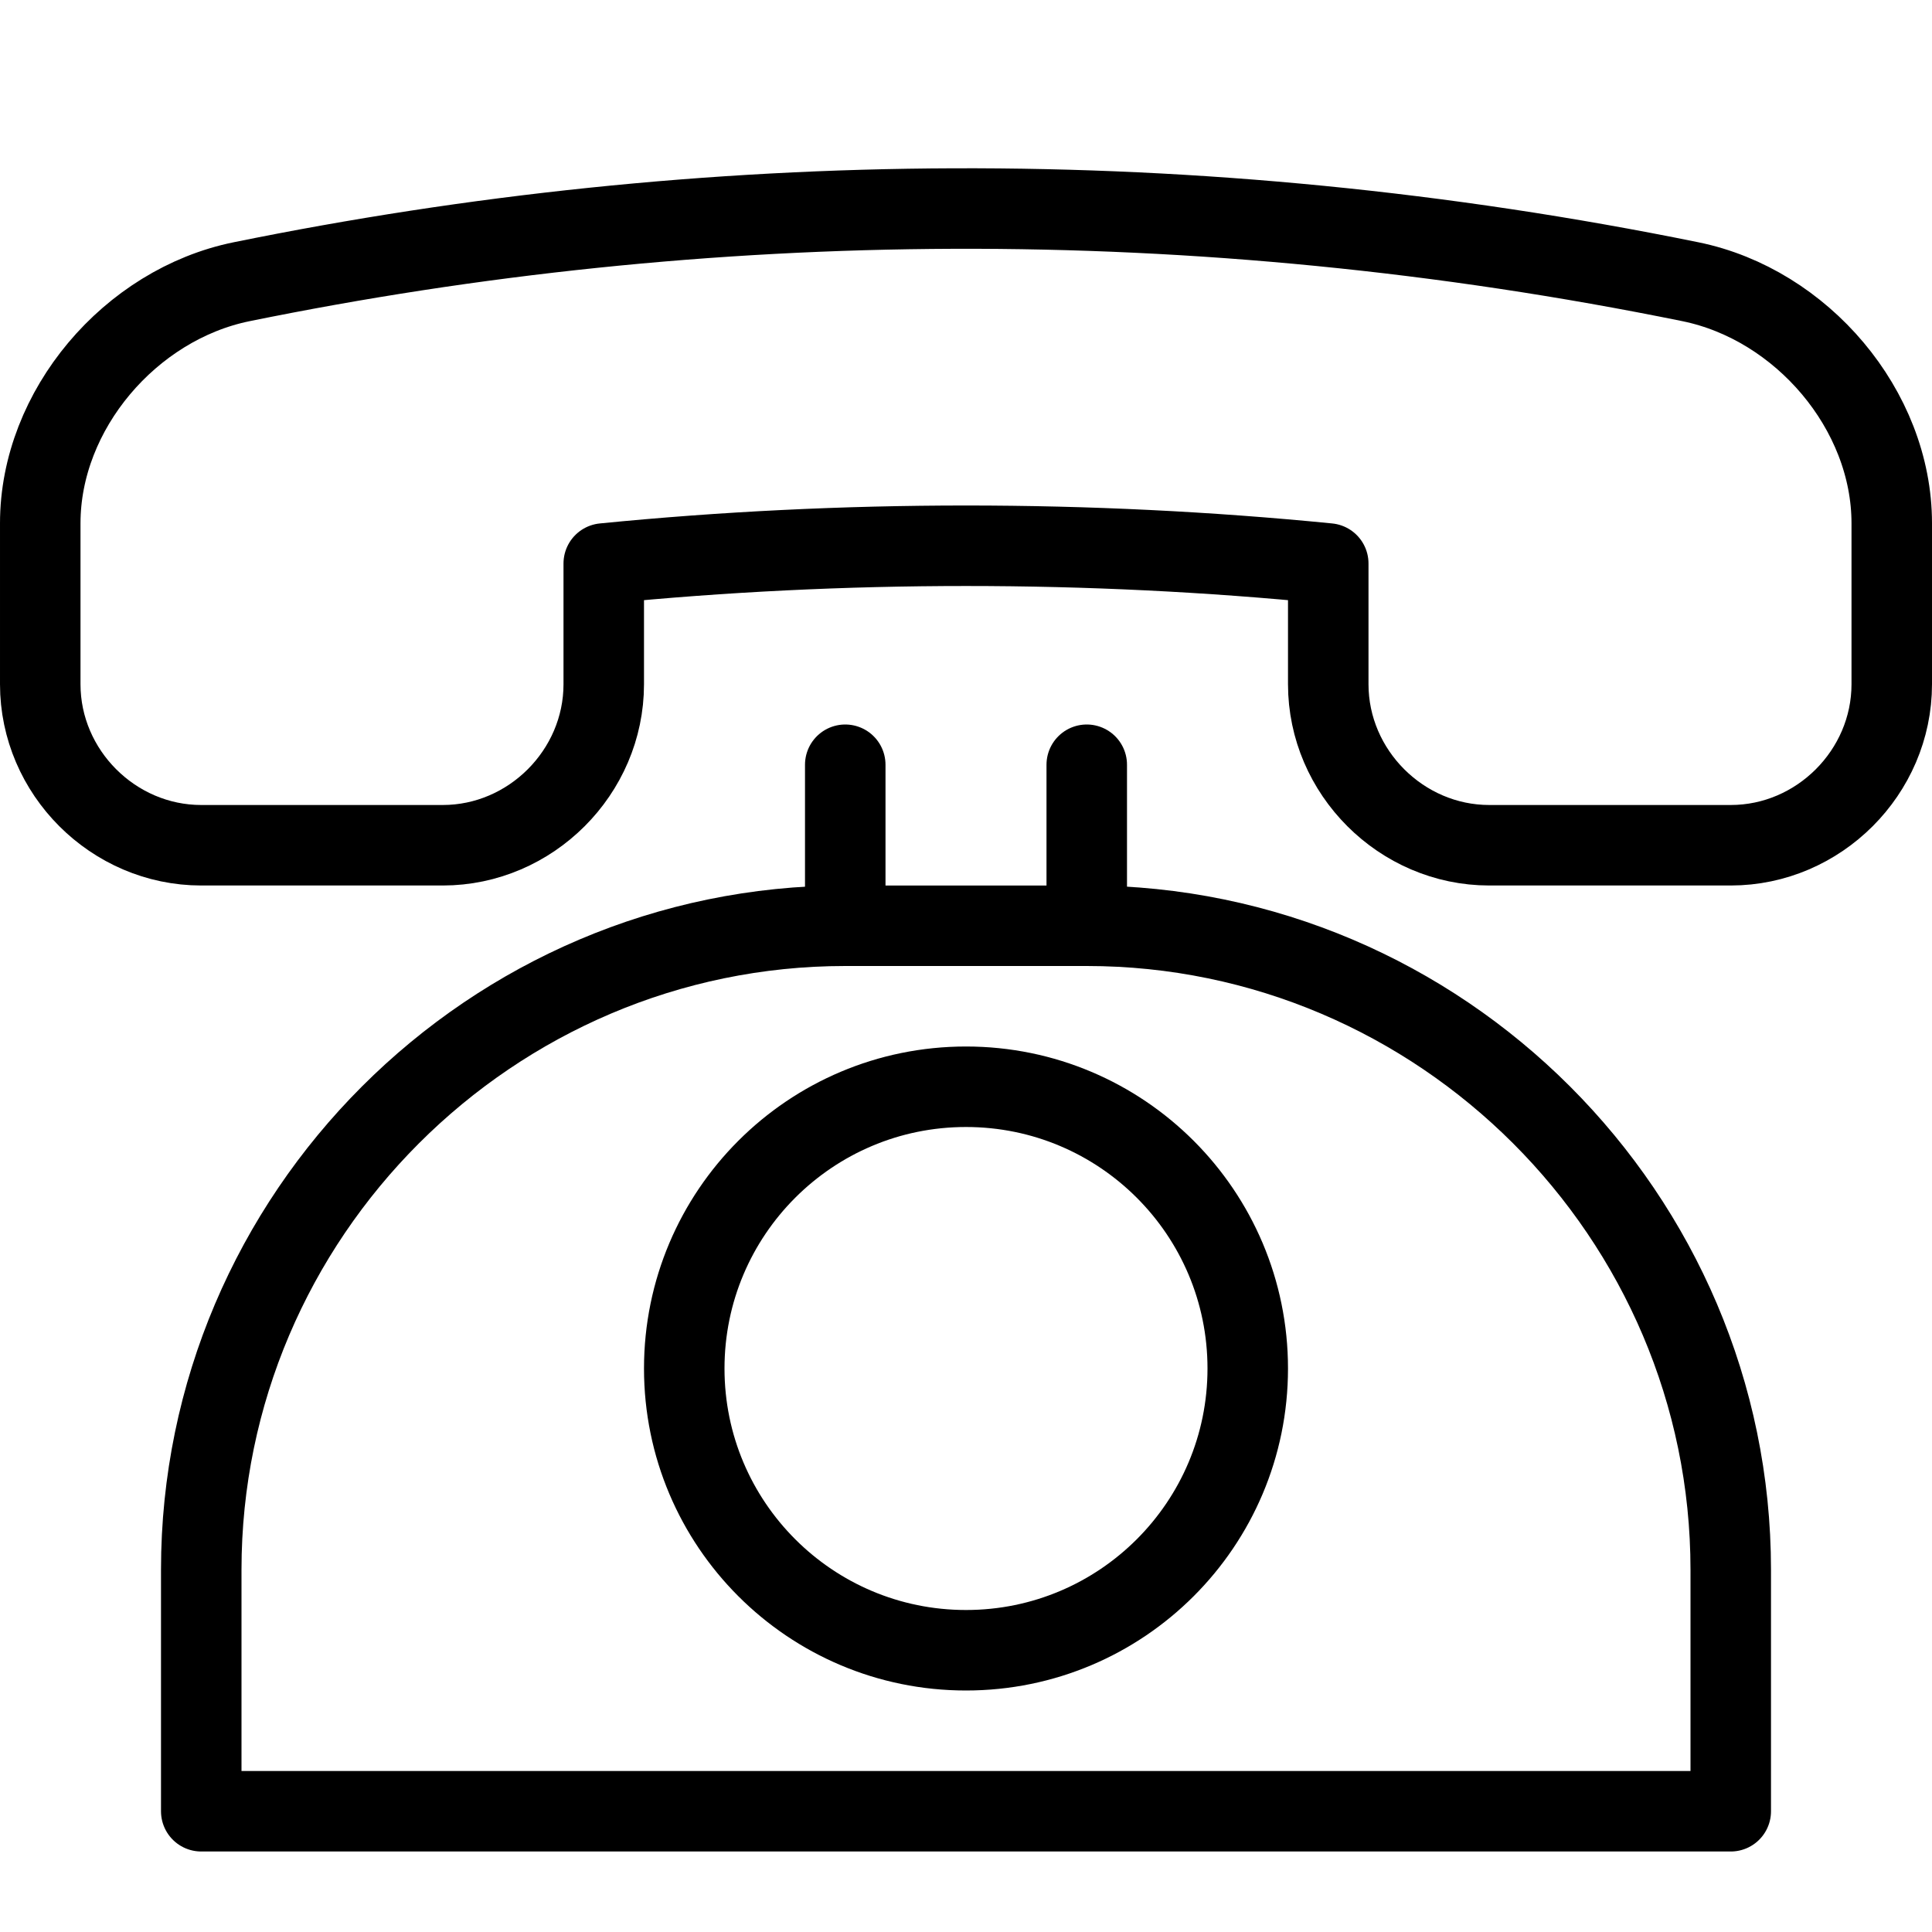
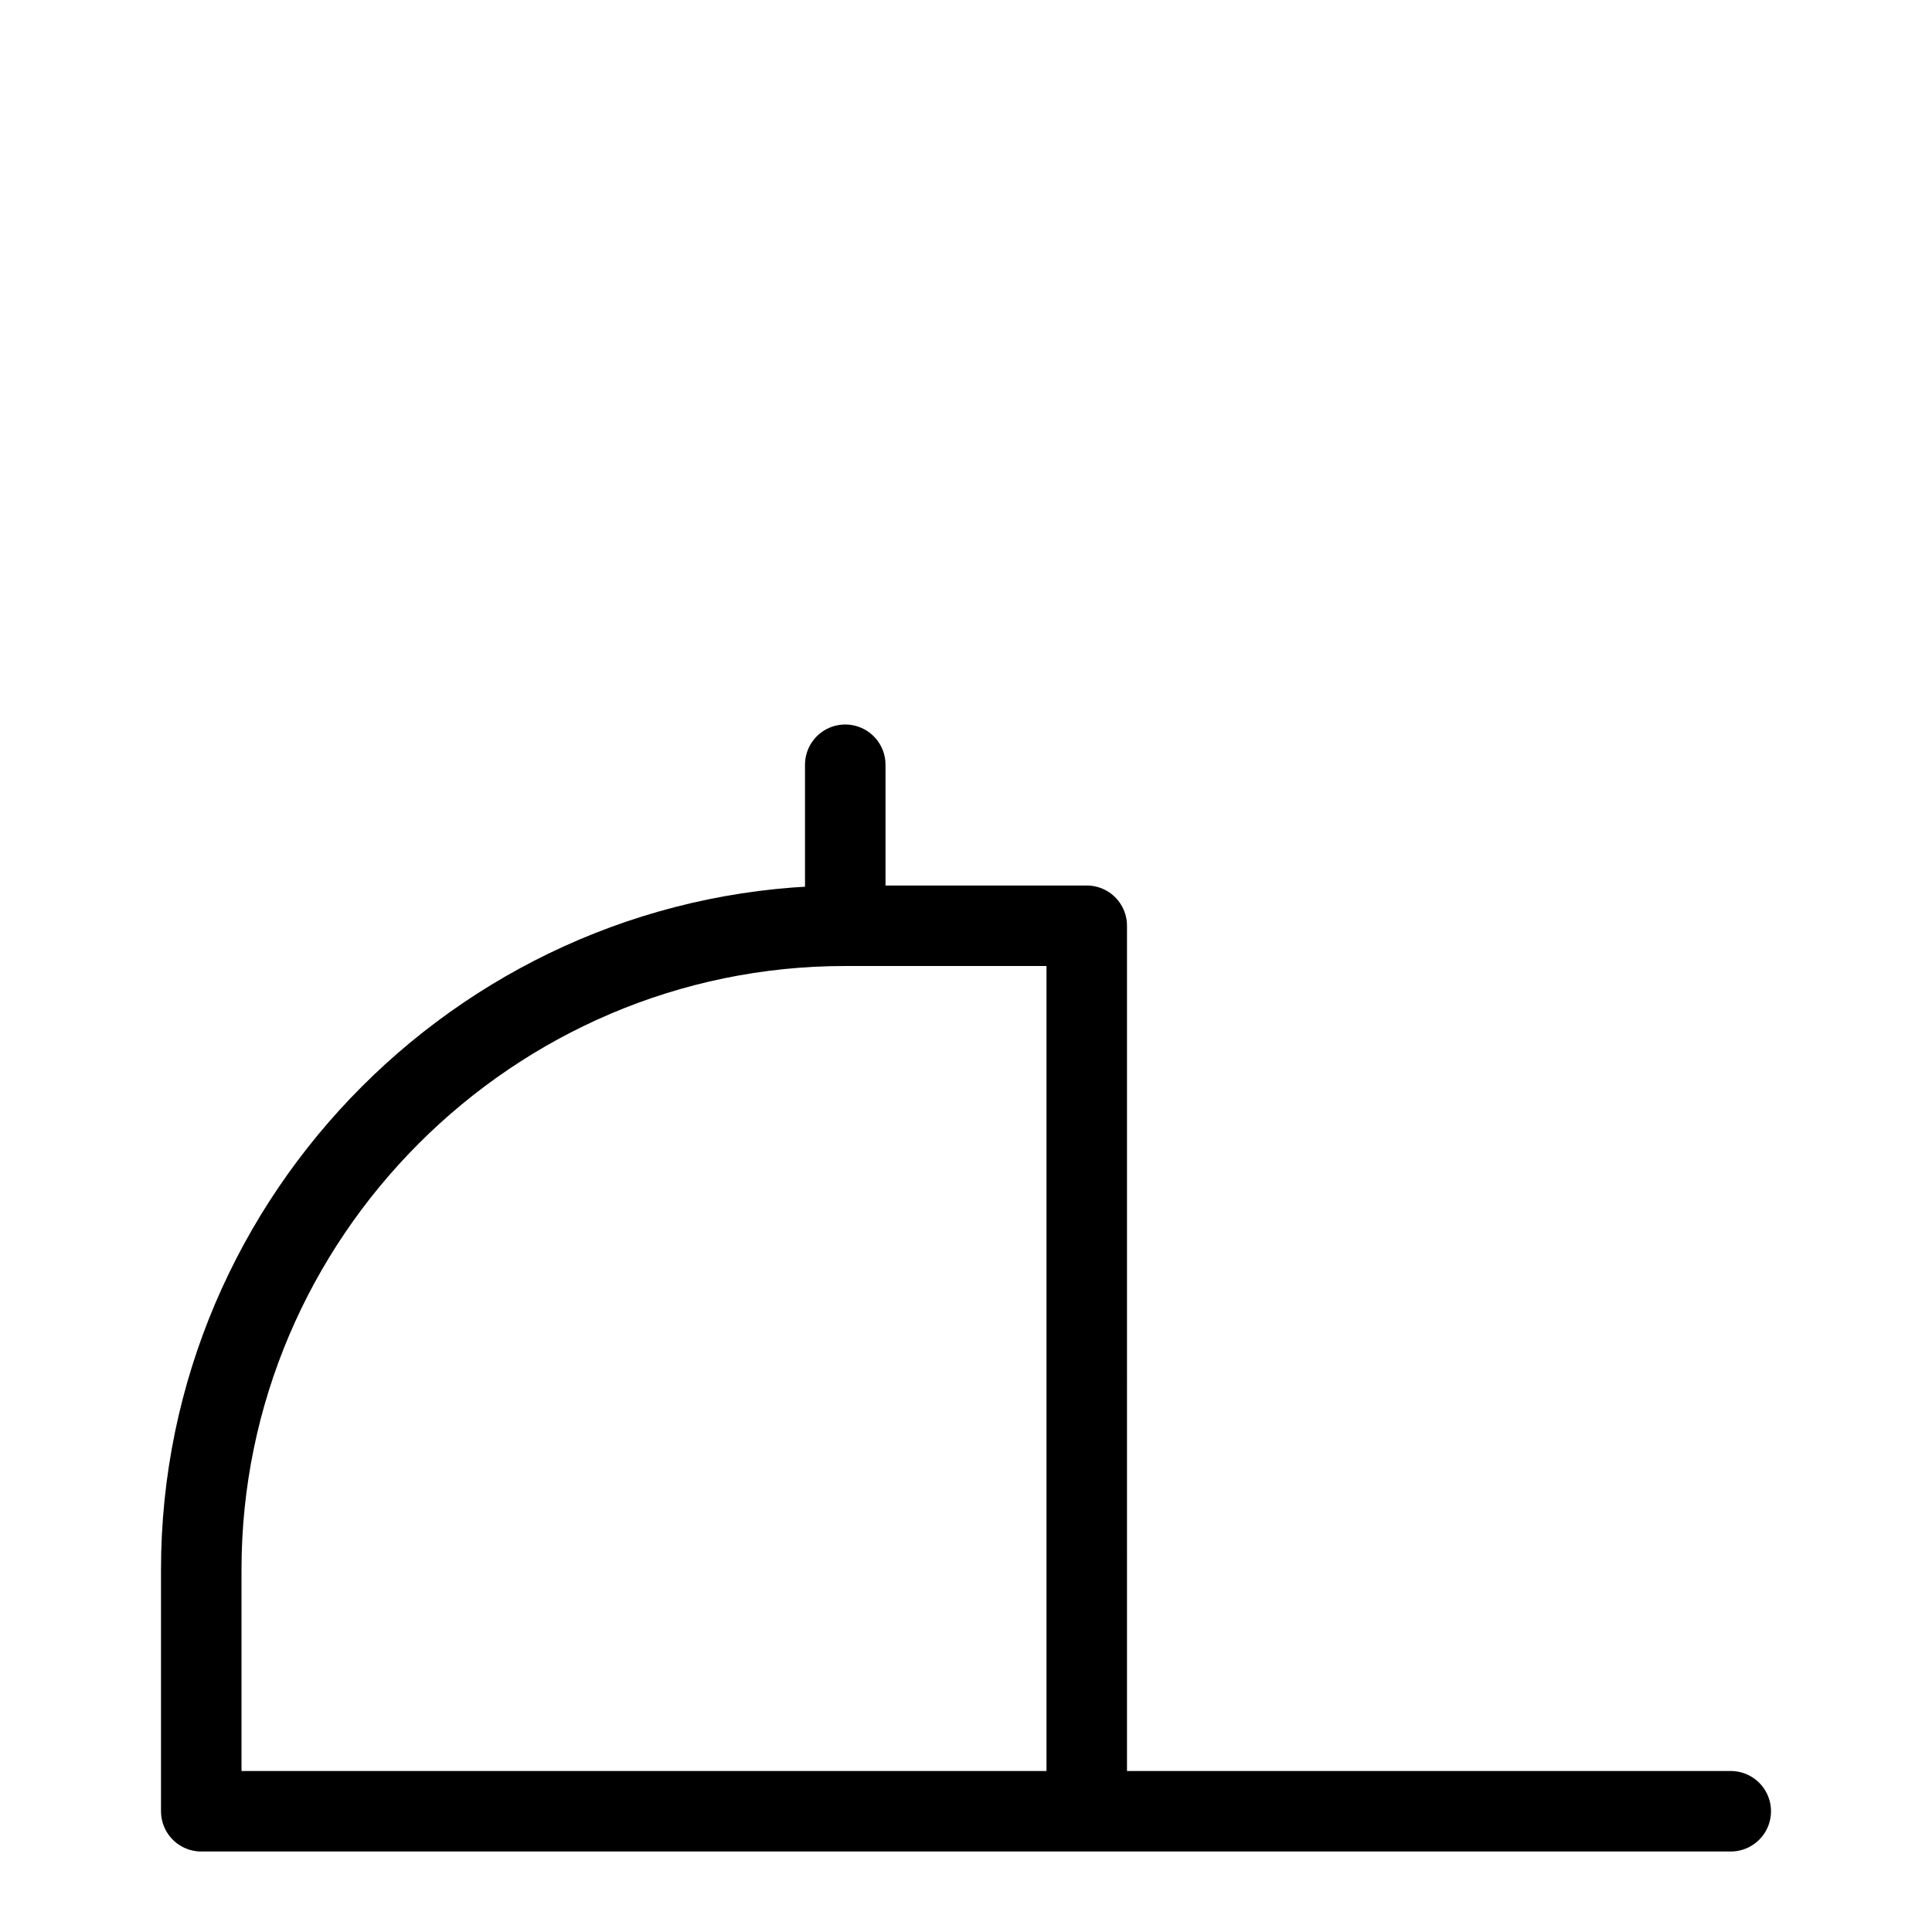
<svg xmlns="http://www.w3.org/2000/svg" version="1.1" x="0px" y="0px" width="24px" height="24px" viewBox="0 0 24 24" enable-background="new 0 0 24 24" xml:space="preserve">
  <g id="Outline_Icons_1_">
    <g id="Outline_Icons">
      <g>
-         <path fill="none" stroke="#000000" stroke-linecap="round" stroke-linejoin="round" stroke-miterlimit="10" d="M21,3.5     c1.381,0.282,2.5,1.591,2.5,3v2c0,1.093-0.907,2-2,2h-3c-1.092,0-2-0.907-2-2V7c-2.965-0.294-6.033-0.294-9,0v1.5     c0,1.093-0.908,2-2,2h-3c-1.093,0-2-0.907-2-2v-2c0-1.409,1.119-2.718,2.5-3C8.751,2.328,14.848,2.247,21,3.5z" />
-         <path fill="none" stroke="#000000" stroke-linecap="round" stroke-linejoin="round" stroke-miterlimit="10" d="M21.5,22.5h-19v-3     c0-4.4,3.6-8,8-8h3c4.4,0,8,3.6,8,8V22.5z" />
+         <path fill="none" stroke="#000000" stroke-linecap="round" stroke-linejoin="round" stroke-miterlimit="10" d="M21.5,22.5h-19v-3     c0-4.4,3.6-8,8-8h3V22.5z" />
        <line fill="none" stroke="#000000" stroke-linecap="round" stroke-linejoin="round" stroke-miterlimit="10" x1="10.5" y1="9.5" x2="10.5" y2="11.5" />
-         <line fill="none" stroke="#000000" stroke-linecap="round" stroke-linejoin="round" stroke-miterlimit="10" x1="13.5" y1="9.5" x2="13.5" y2="11.5" />
-         <circle fill="none" stroke="#000000" stroke-linecap="round" stroke-linejoin="round" stroke-miterlimit="10" cx="12" cy="17" r="3.5" />
      </g>
    </g>
    <g id="New_icons_1_">
	</g>
  </g>
  <g id="Invisible_Shape">
    <rect fill="none" width="24" height="24" />
  </g>
</svg>